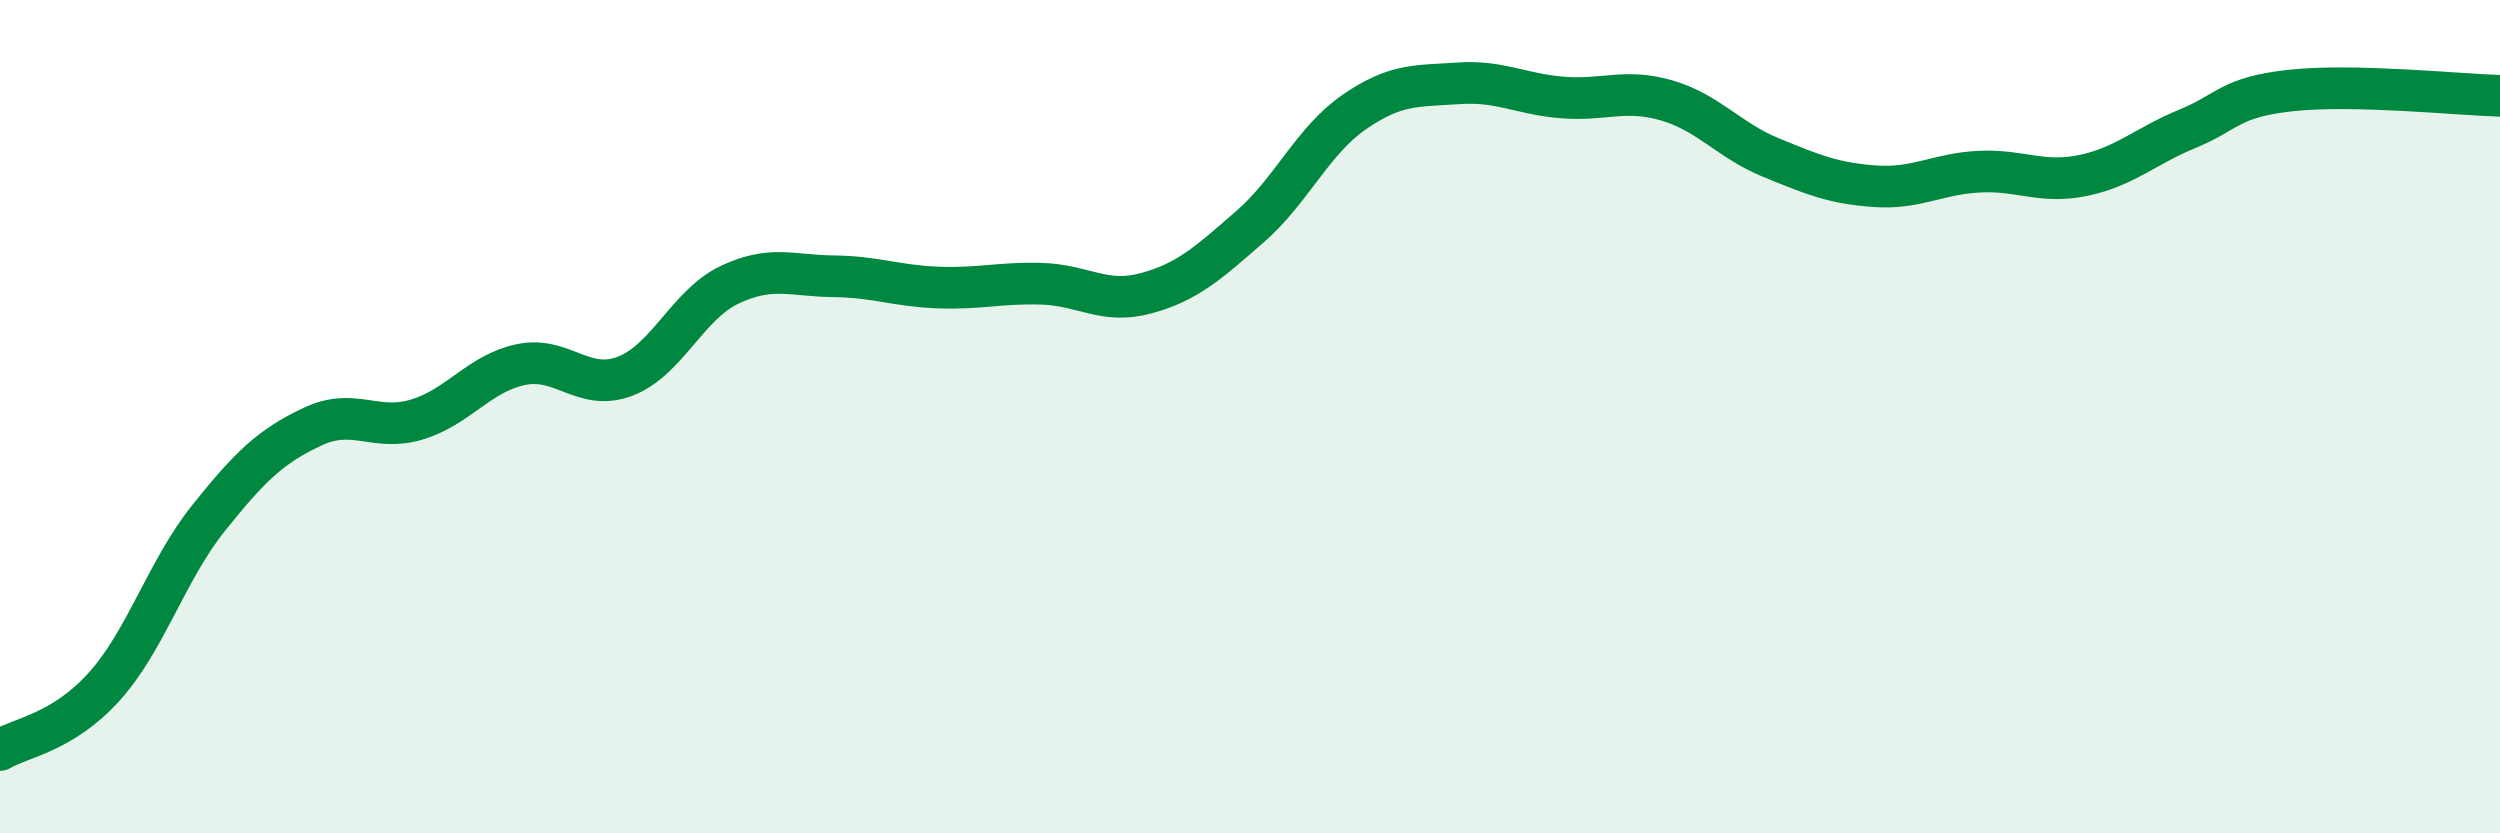
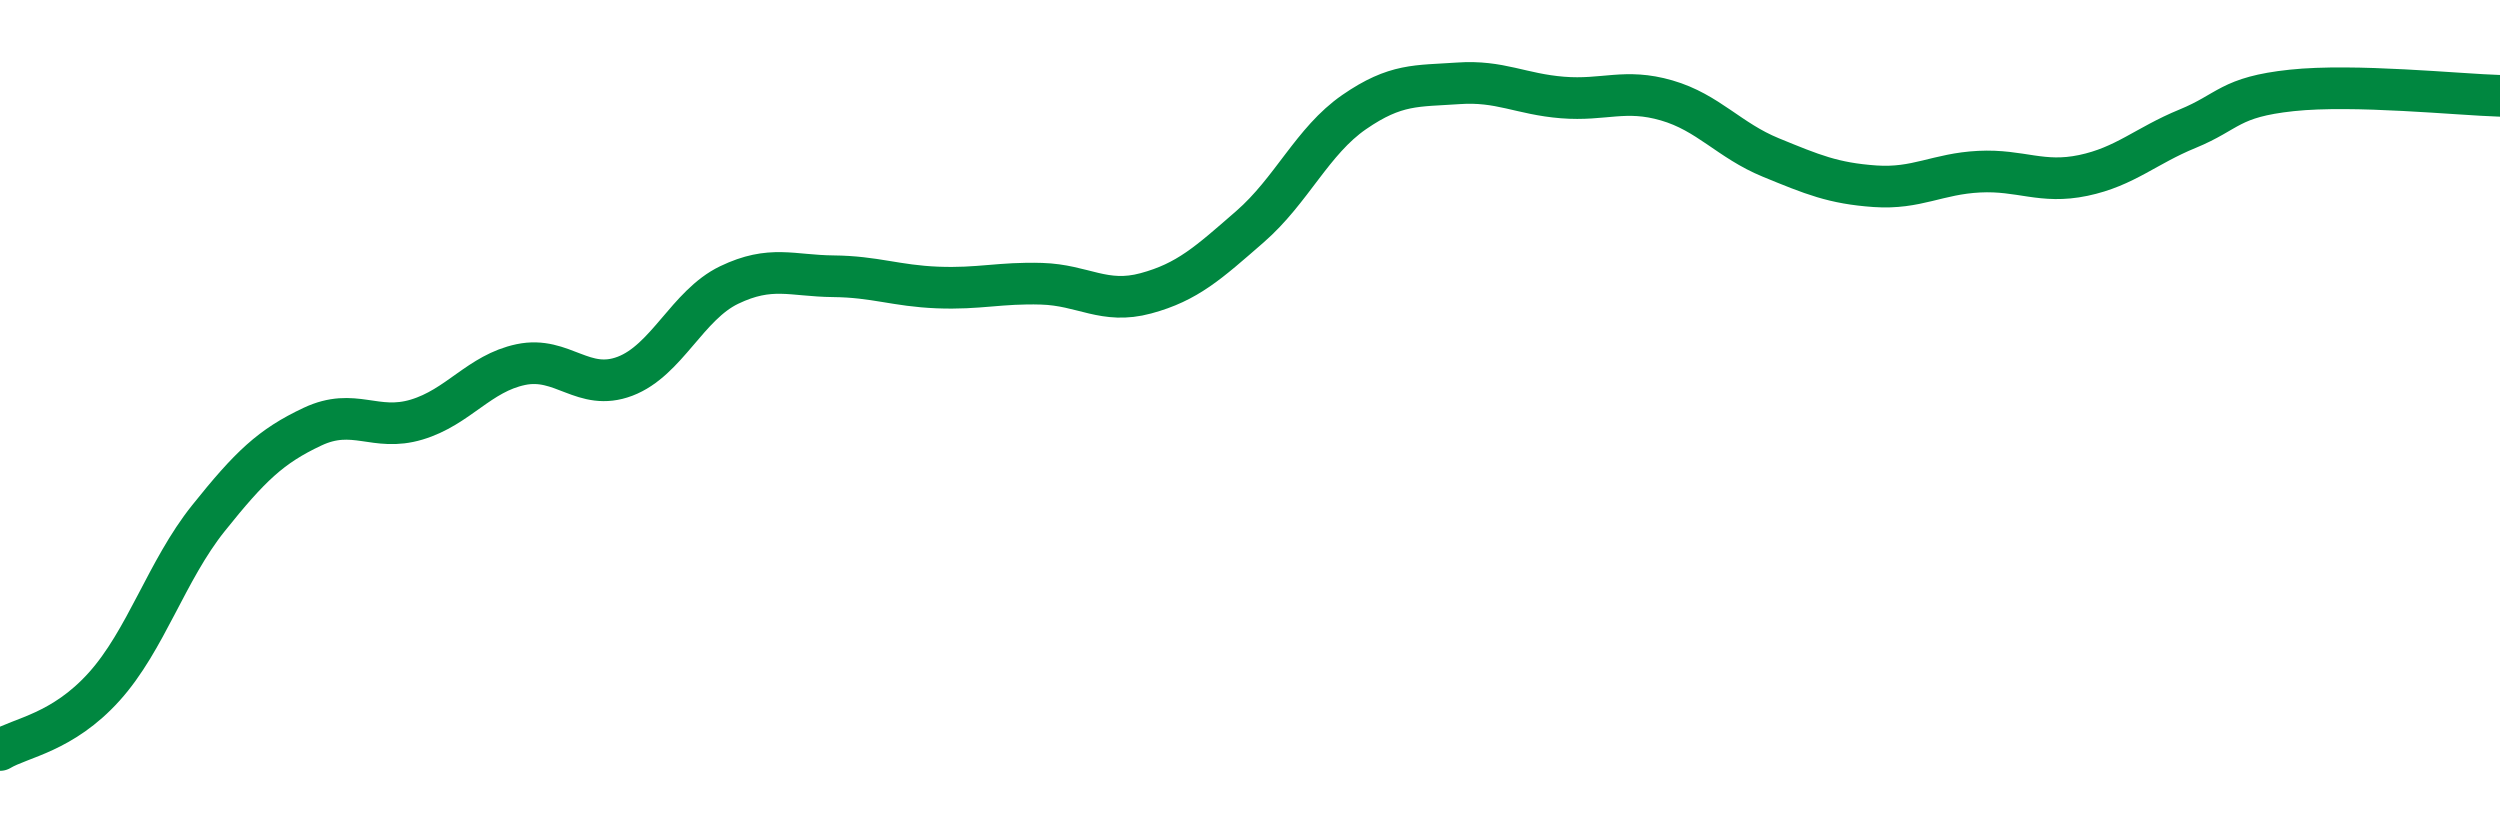
<svg xmlns="http://www.w3.org/2000/svg" width="60" height="20" viewBox="0 0 60 20">
-   <path d="M 0,18 C 0.5,17.7 1.5,17.59 2.5,16.48 C 3.5,15.37 4,13.69 5,12.44 C 6,11.19 6.5,10.71 7.5,10.24 C 8.5,9.77 9,10.37 10,10.07 C 11,9.77 11.5,8.96 12.5,8.75 C 13.5,8.54 14,9.41 15,9.03 C 16,8.65 16.5,7.32 17.5,6.84 C 18.5,6.36 19,6.62 20,6.63 C 21,6.64 21.5,6.86 22.5,6.9 C 23.5,6.94 24,6.78 25,6.81 C 26,6.84 26.5,7.31 27.5,7.04 C 28.5,6.77 29,6.31 30,5.44 C 31,4.57 31.5,3.38 32.5,2.69 C 33.5,2 34,2.07 35,2 C 36,1.93 36.5,2.26 37.5,2.34 C 38.5,2.42 39,2.12 40,2.41 C 41,2.7 41.5,3.37 42.5,3.78 C 43.5,4.19 44,4.4 45,4.47 C 46,4.54 46.5,4.17 47.5,4.12 C 48.5,4.07 49,4.42 50,4.21 C 51,4 51.5,3.5 52.5,3.09 C 53.5,2.68 53.5,2.33 55,2.17 C 56.5,2.01 59,2.27 60,2.3L60 20L0 20Z" fill="#008740" opacity="0.1" stroke-linecap="round" stroke-linejoin="round" />
  <path d="M 0,18 C 0.5,17.7 1.5,17.59 2.5,16.48 C 3.5,15.37 4,13.69 5,12.44 C 6,11.19 6.5,10.71 7.5,10.24 C 8.5,9.77 9,10.37 10,10.07 C 11,9.77 11.5,8.96 12.5,8.75 C 13.5,8.54 14,9.41 15,9.03 C 16,8.65 16.5,7.32 17.5,6.84 C 18.5,6.36 19,6.62 20,6.63 C 21,6.64 21.5,6.86 22.5,6.9 C 23.5,6.94 24,6.78 25,6.81 C 26,6.84 26.5,7.31 27.5,7.04 C 28.5,6.77 29,6.31 30,5.44 C 31,4.57 31.5,3.38 32.5,2.69 C 33.5,2 34,2.07 35,2 C 36,1.93 36.5,2.26 37.5,2.34 C 38.5,2.42 39,2.12 40,2.41 C 41,2.7 41.5,3.37 42.5,3.78 C 43.5,4.19 44,4.4 45,4.47 C 46,4.54 46.5,4.17 47.5,4.12 C 48.5,4.07 49,4.42 50,4.21 C 51,4 51.5,3.5 52.5,3.09 C 53.5,2.68 53.5,2.33 55,2.17 C 56.5,2.01 59,2.27 60,2.3" stroke="#008740" stroke-width="1" fill="none" stroke-linecap="round" stroke-linejoin="round" />
</svg>